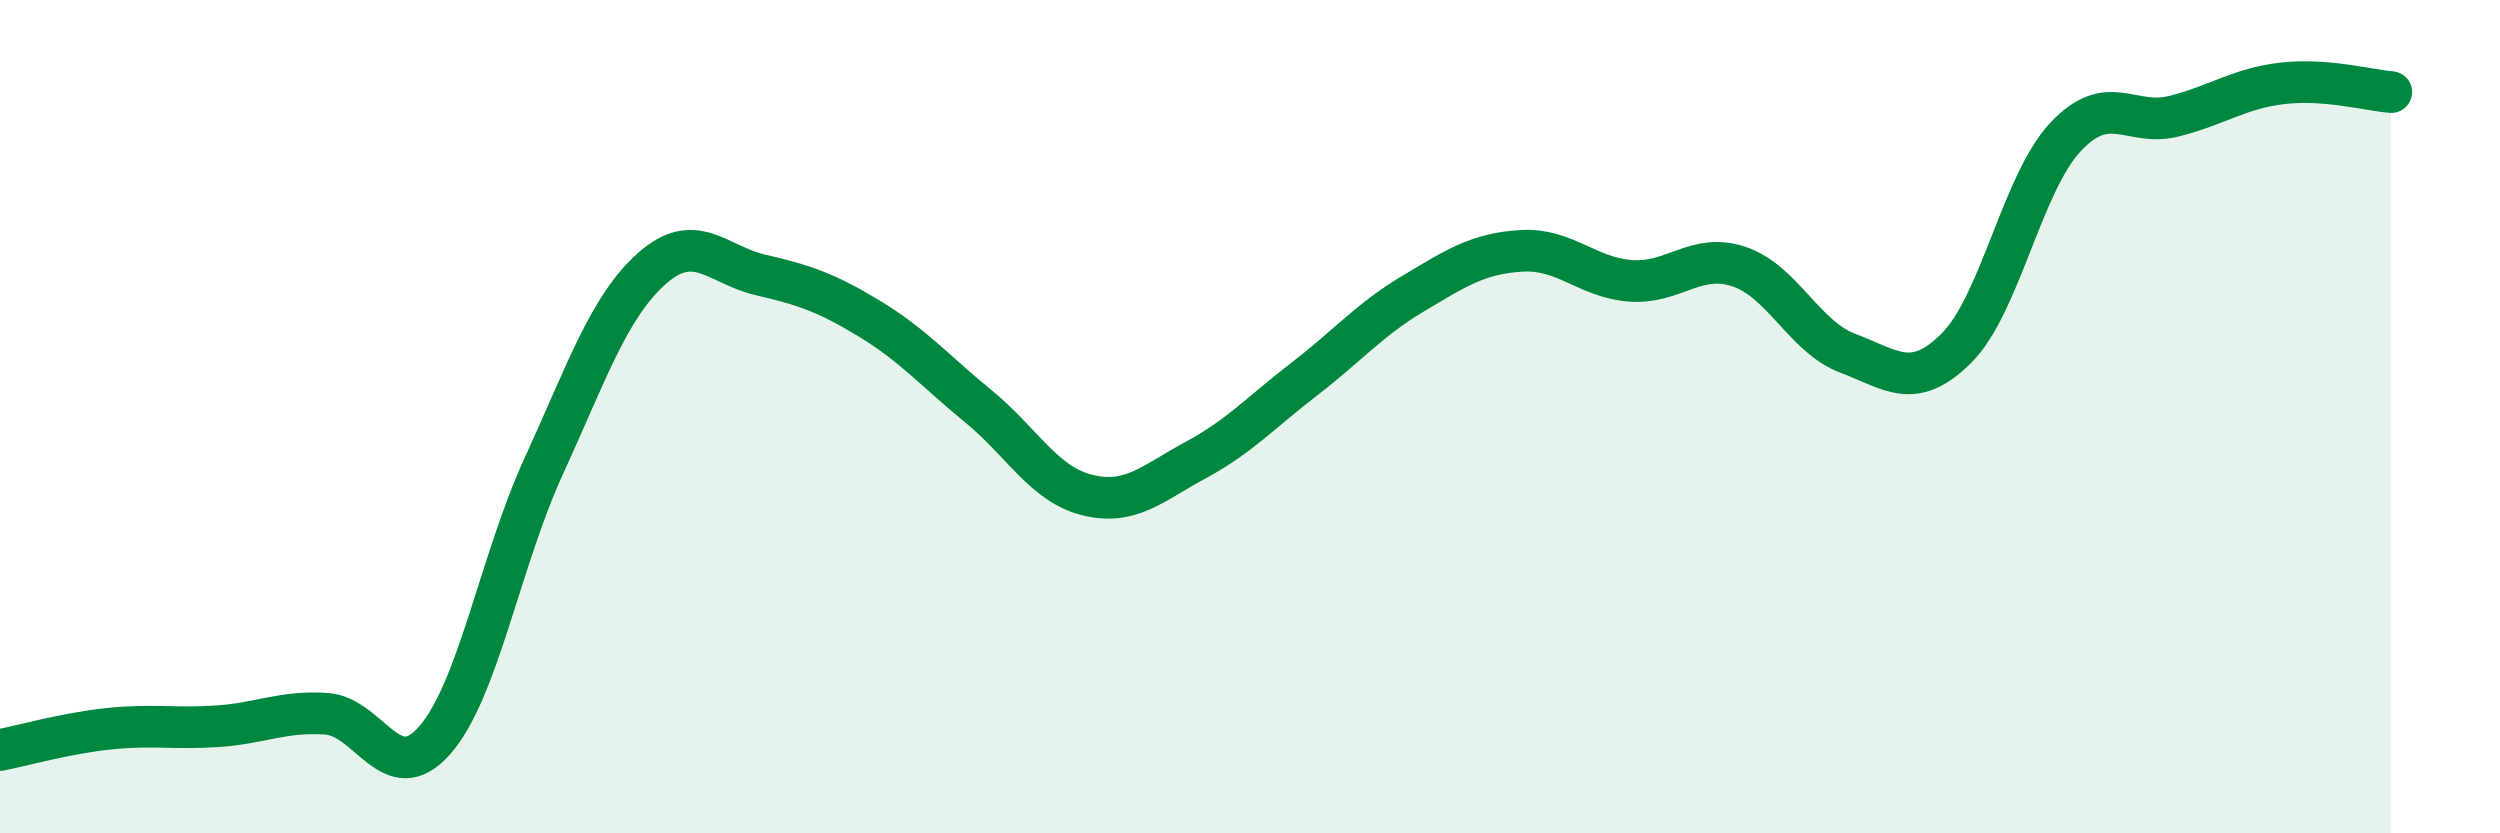
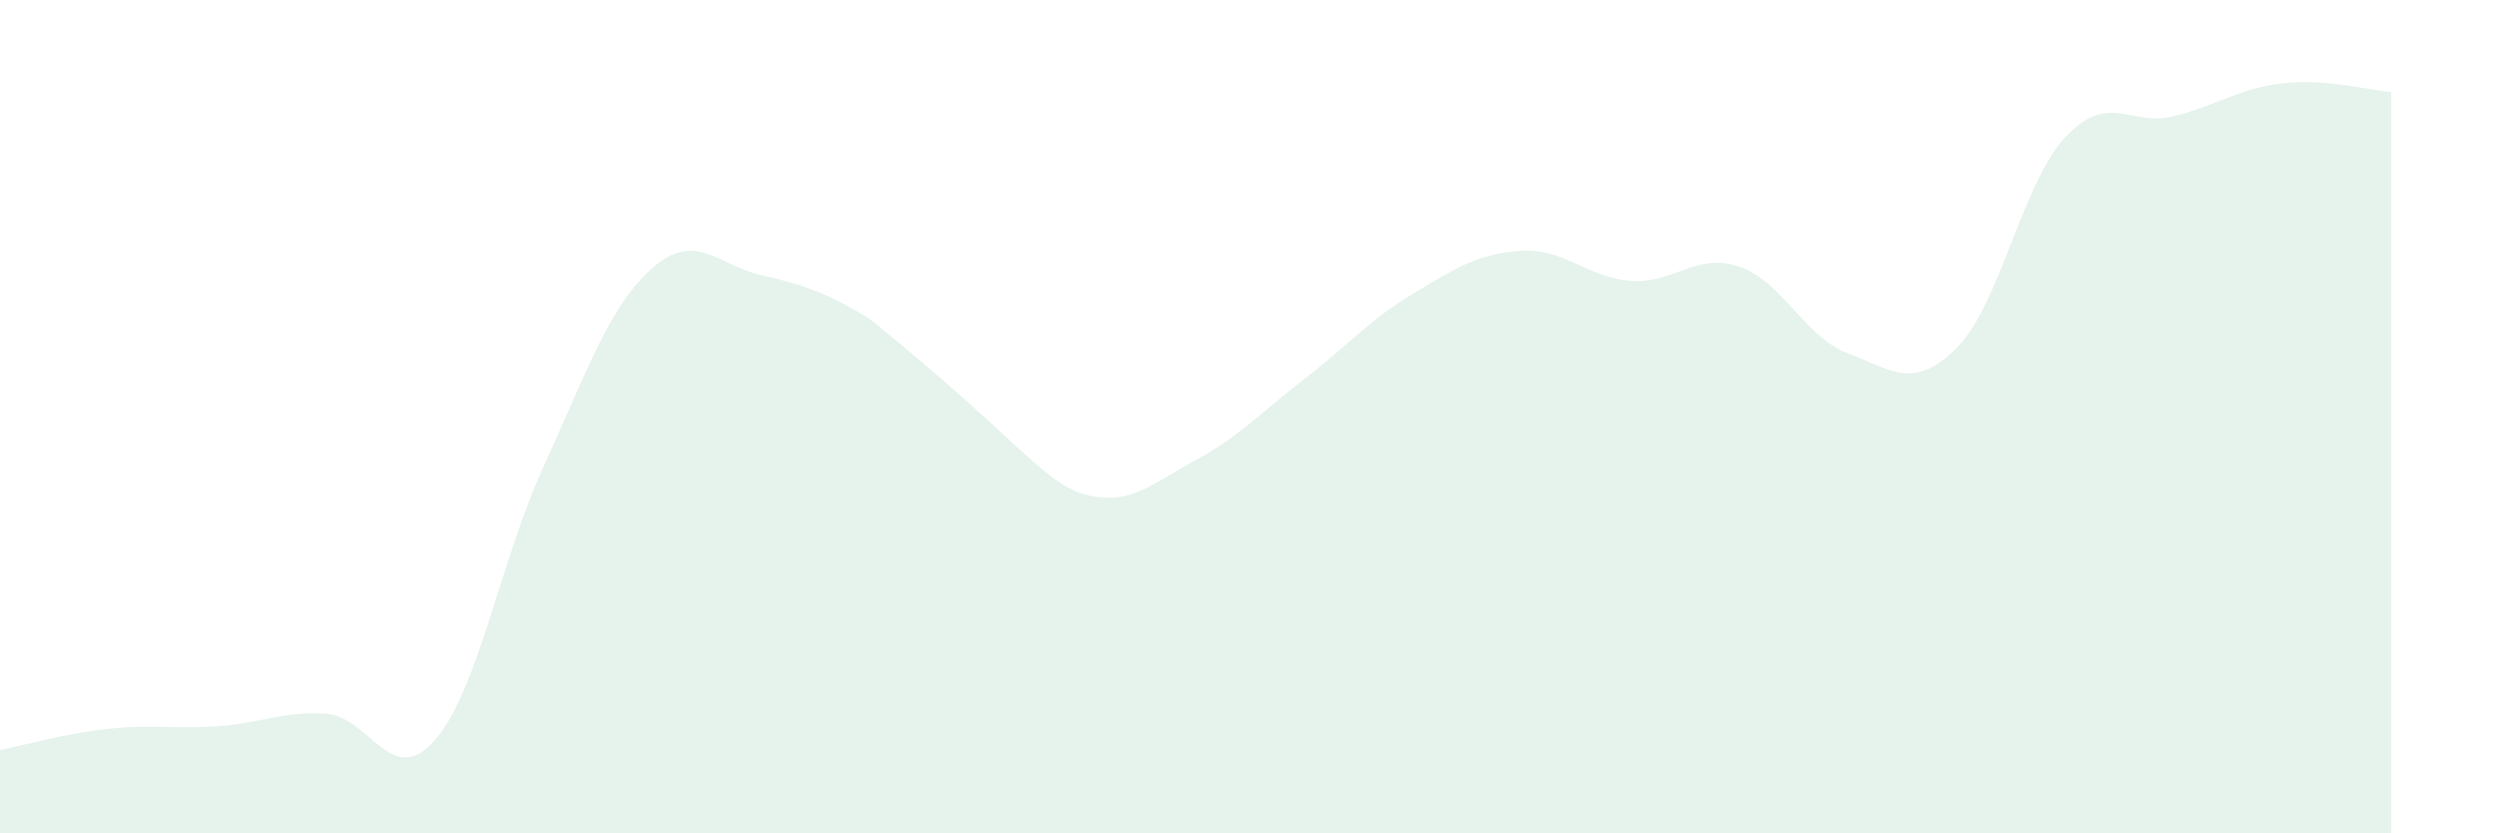
<svg xmlns="http://www.w3.org/2000/svg" width="60" height="20" viewBox="0 0 60 20">
-   <path d="M 0,18 C 0.52,17.9 1.57,17.6 2.61,17.49 C 3.65,17.38 4.18,17.5 5.22,17.43 C 6.26,17.36 6.79,17.06 7.83,17.13 C 8.87,17.2 9.39,18.95 10.43,17.77 C 11.47,16.59 12,13.48 13.04,11.21 C 14.08,8.94 14.61,7.36 15.65,6.44 C 16.69,5.52 17.22,6.36 18.26,6.6 C 19.3,6.84 19.83,7.02 20.87,7.65 C 21.91,8.28 22.44,8.9 23.48,9.75 C 24.52,10.6 25.05,11.62 26.09,11.88 C 27.13,12.14 27.66,11.6 28.7,11.04 C 29.74,10.48 30.26,9.9 31.3,9.1 C 32.34,8.3 32.87,7.67 33.91,7.05 C 34.95,6.43 35.48,6.08 36.52,6.02 C 37.56,5.96 38.09,6.66 39.13,6.74 C 40.17,6.82 40.7,6.05 41.74,6.4 C 42.78,6.75 43.31,8.09 44.35,8.48 C 45.39,8.87 45.92,9.39 46.96,8.35 C 48,7.31 48.53,4.4 49.57,3.29 C 50.61,2.18 51.13,3.05 52.17,2.79 C 53.21,2.53 53.74,2.12 54.78,2 C 55.82,1.88 56.87,2.17 57.39,2.21L57.39 20L0 20Z" fill="#008740" opacity="0.1" stroke-linecap="round" stroke-linejoin="round" />
-   <path d="M 0,18 C 0.52,17.9 1.57,17.6 2.61,17.49 C 3.65,17.38 4.18,17.5 5.22,17.43 C 6.26,17.36 6.79,17.06 7.83,17.13 C 8.87,17.2 9.39,18.95 10.43,17.77 C 11.47,16.59 12,13.48 13.04,11.21 C 14.08,8.94 14.61,7.36 15.65,6.44 C 16.69,5.52 17.22,6.36 18.26,6.6 C 19.3,6.84 19.83,7.02 20.87,7.65 C 21.91,8.28 22.44,8.9 23.48,9.75 C 24.52,10.6 25.05,11.62 26.09,11.88 C 27.13,12.14 27.66,11.6 28.7,11.04 C 29.74,10.48 30.26,9.9 31.3,9.1 C 32.34,8.3 32.87,7.67 33.91,7.05 C 34.95,6.43 35.48,6.08 36.52,6.02 C 37.56,5.96 38.09,6.66 39.13,6.74 C 40.17,6.82 40.7,6.05 41.74,6.4 C 42.78,6.75 43.31,8.09 44.35,8.48 C 45.39,8.87 45.92,9.39 46.96,8.35 C 48,7.31 48.53,4.4 49.57,3.29 C 50.61,2.18 51.13,3.05 52.17,2.79 C 53.21,2.53 53.74,2.12 54.78,2 C 55.82,1.88 56.87,2.17 57.39,2.21" stroke="#008740" stroke-width="1" fill="none" stroke-linecap="round" stroke-linejoin="round" />
+   <path d="M 0,18 C 0.52,17.9 1.57,17.6 2.61,17.49 C 3.65,17.38 4.18,17.5 5.22,17.43 C 6.26,17.36 6.79,17.06 7.83,17.13 C 8.87,17.2 9.39,18.95 10.43,17.77 C 11.47,16.59 12,13.48 13.04,11.21 C 14.08,8.94 14.61,7.36 15.65,6.44 C 16.69,5.52 17.22,6.36 18.26,6.6 C 19.3,6.84 19.83,7.02 20.87,7.65 C 24.52,10.6 25.05,11.62 26.09,11.88 C 27.13,12.14 27.66,11.6 28.7,11.04 C 29.74,10.48 30.26,9.9 31.3,9.1 C 32.34,8.3 32.87,7.67 33.91,7.05 C 34.95,6.43 35.48,6.08 36.52,6.02 C 37.56,5.96 38.09,6.66 39.13,6.74 C 40.17,6.82 40.7,6.05 41.74,6.4 C 42.78,6.75 43.31,8.09 44.35,8.48 C 45.39,8.87 45.92,9.39 46.96,8.35 C 48,7.31 48.53,4.4 49.57,3.29 C 50.61,2.18 51.13,3.05 52.17,2.79 C 53.21,2.53 53.74,2.12 54.78,2 C 55.82,1.88 56.87,2.17 57.39,2.21L57.39 20L0 20Z" fill="#008740" opacity="0.1" stroke-linecap="round" stroke-linejoin="round" />
</svg>